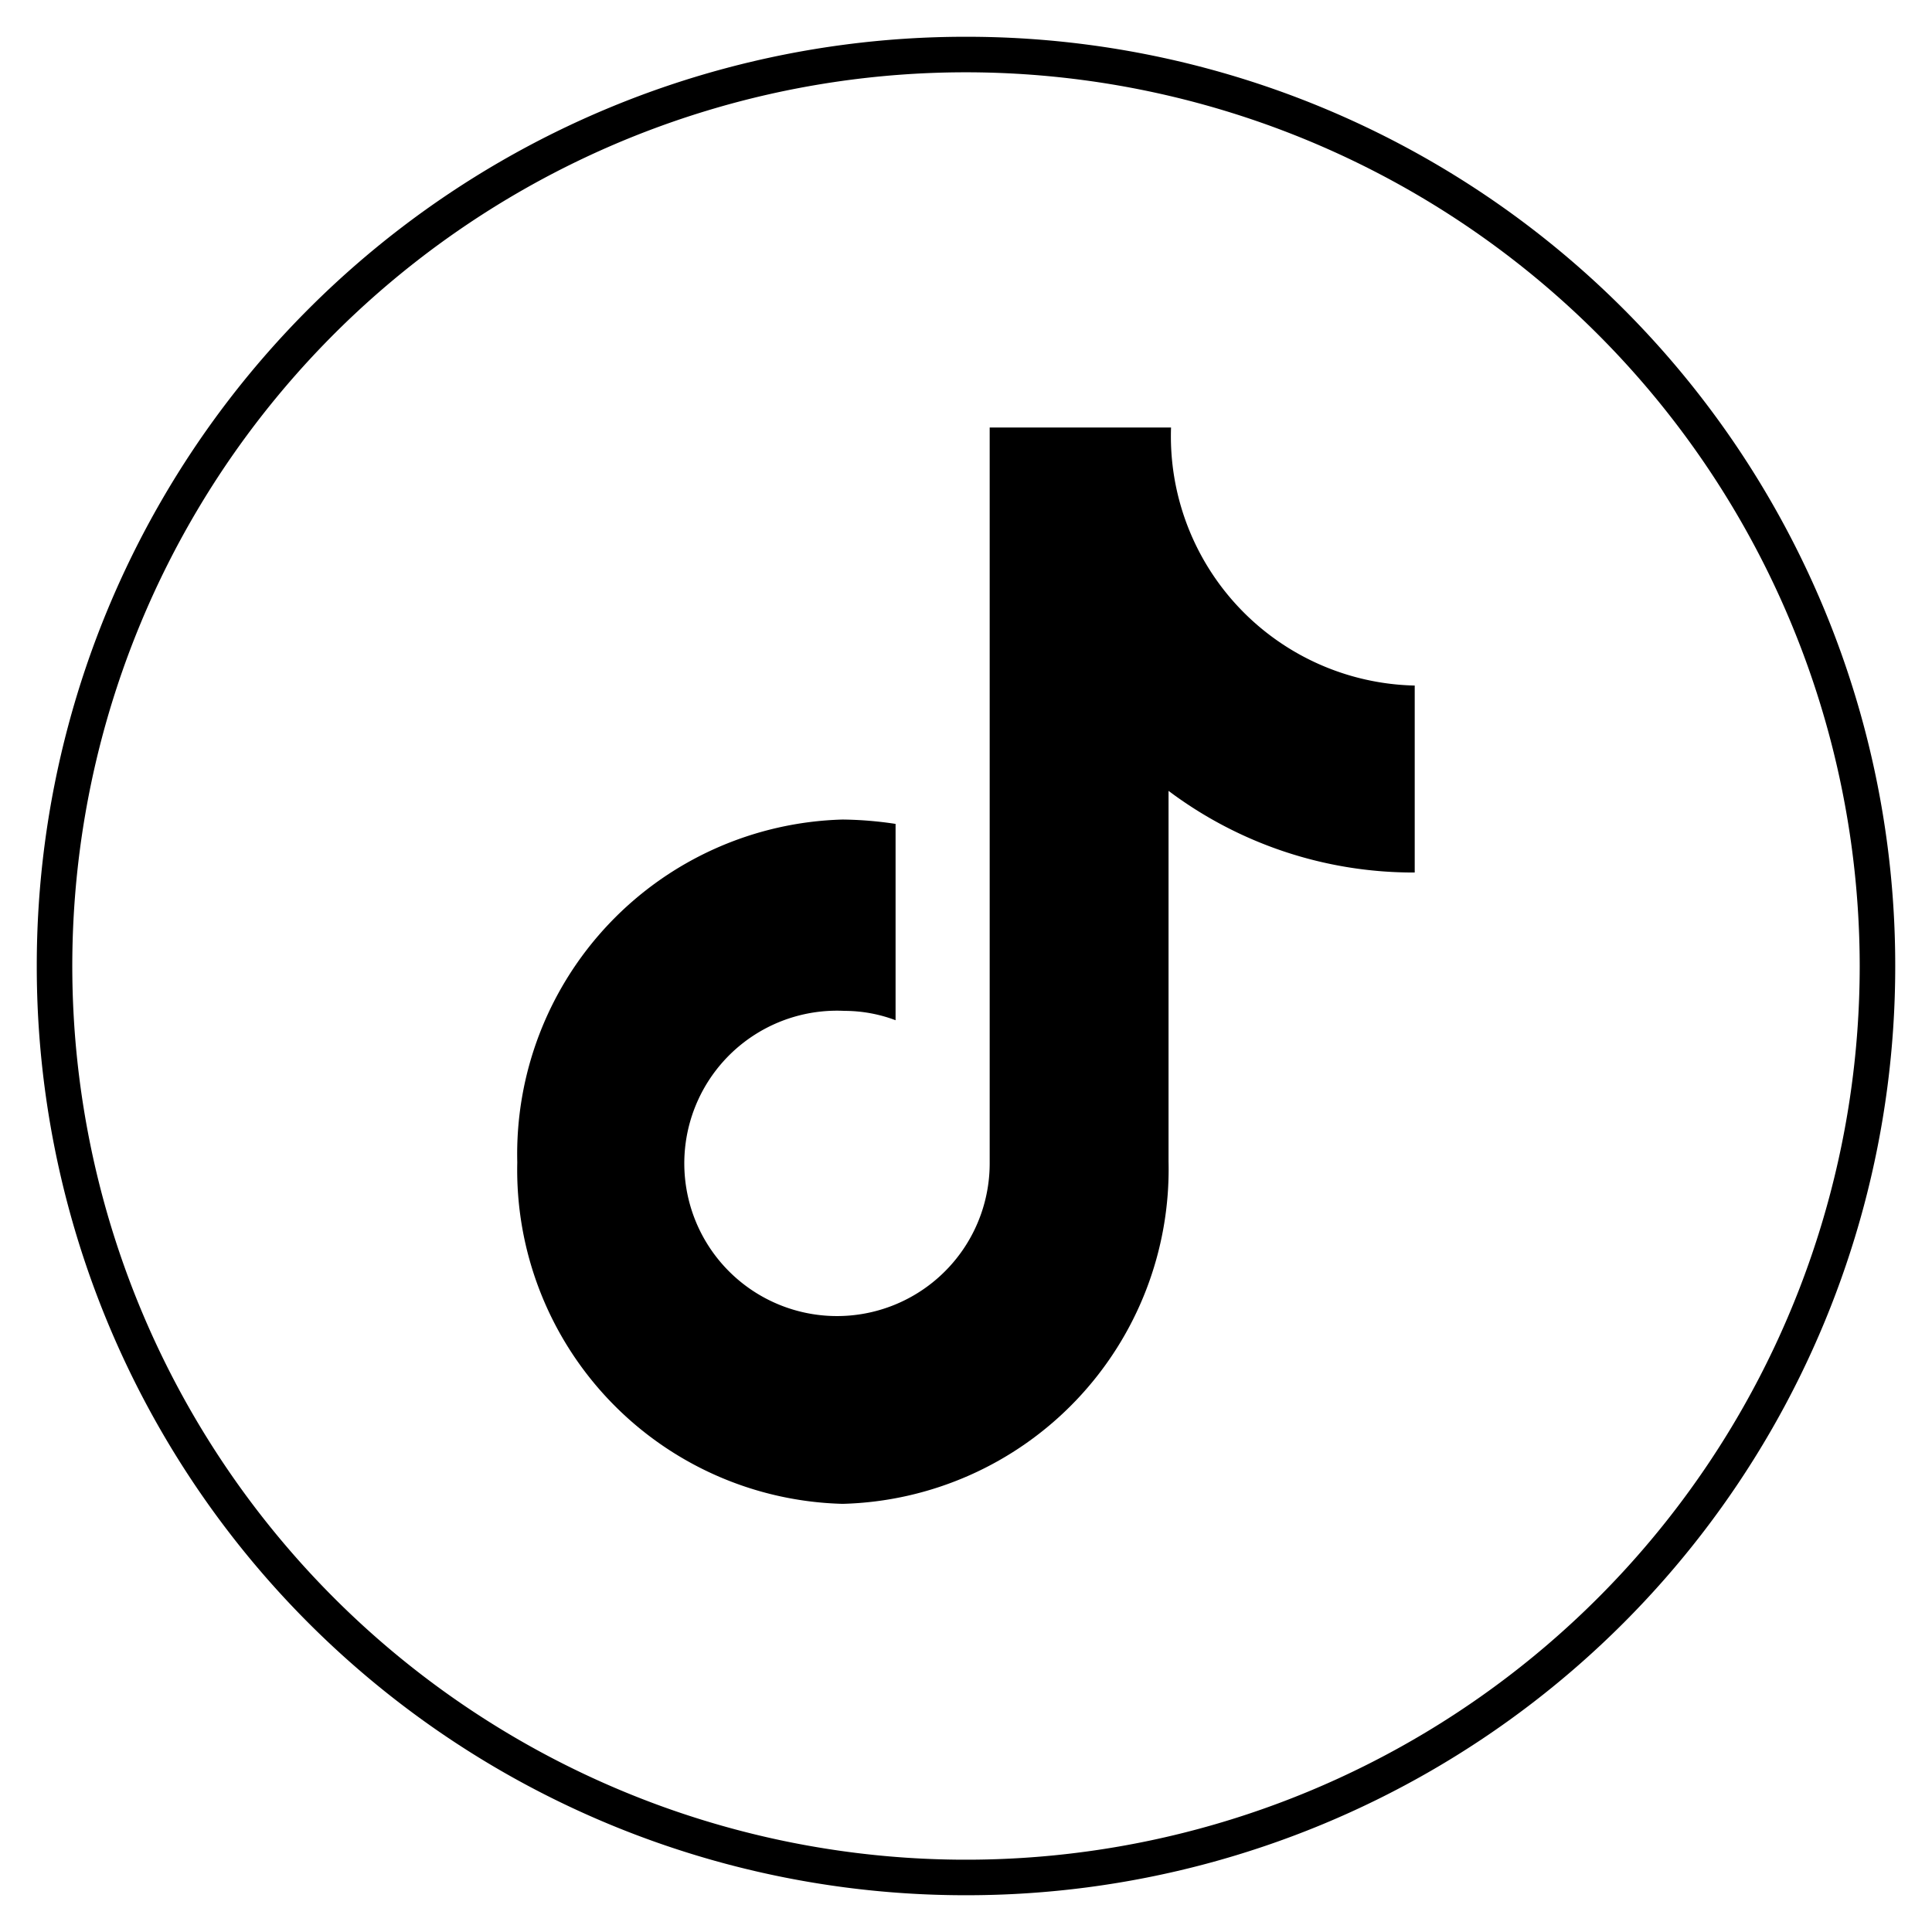
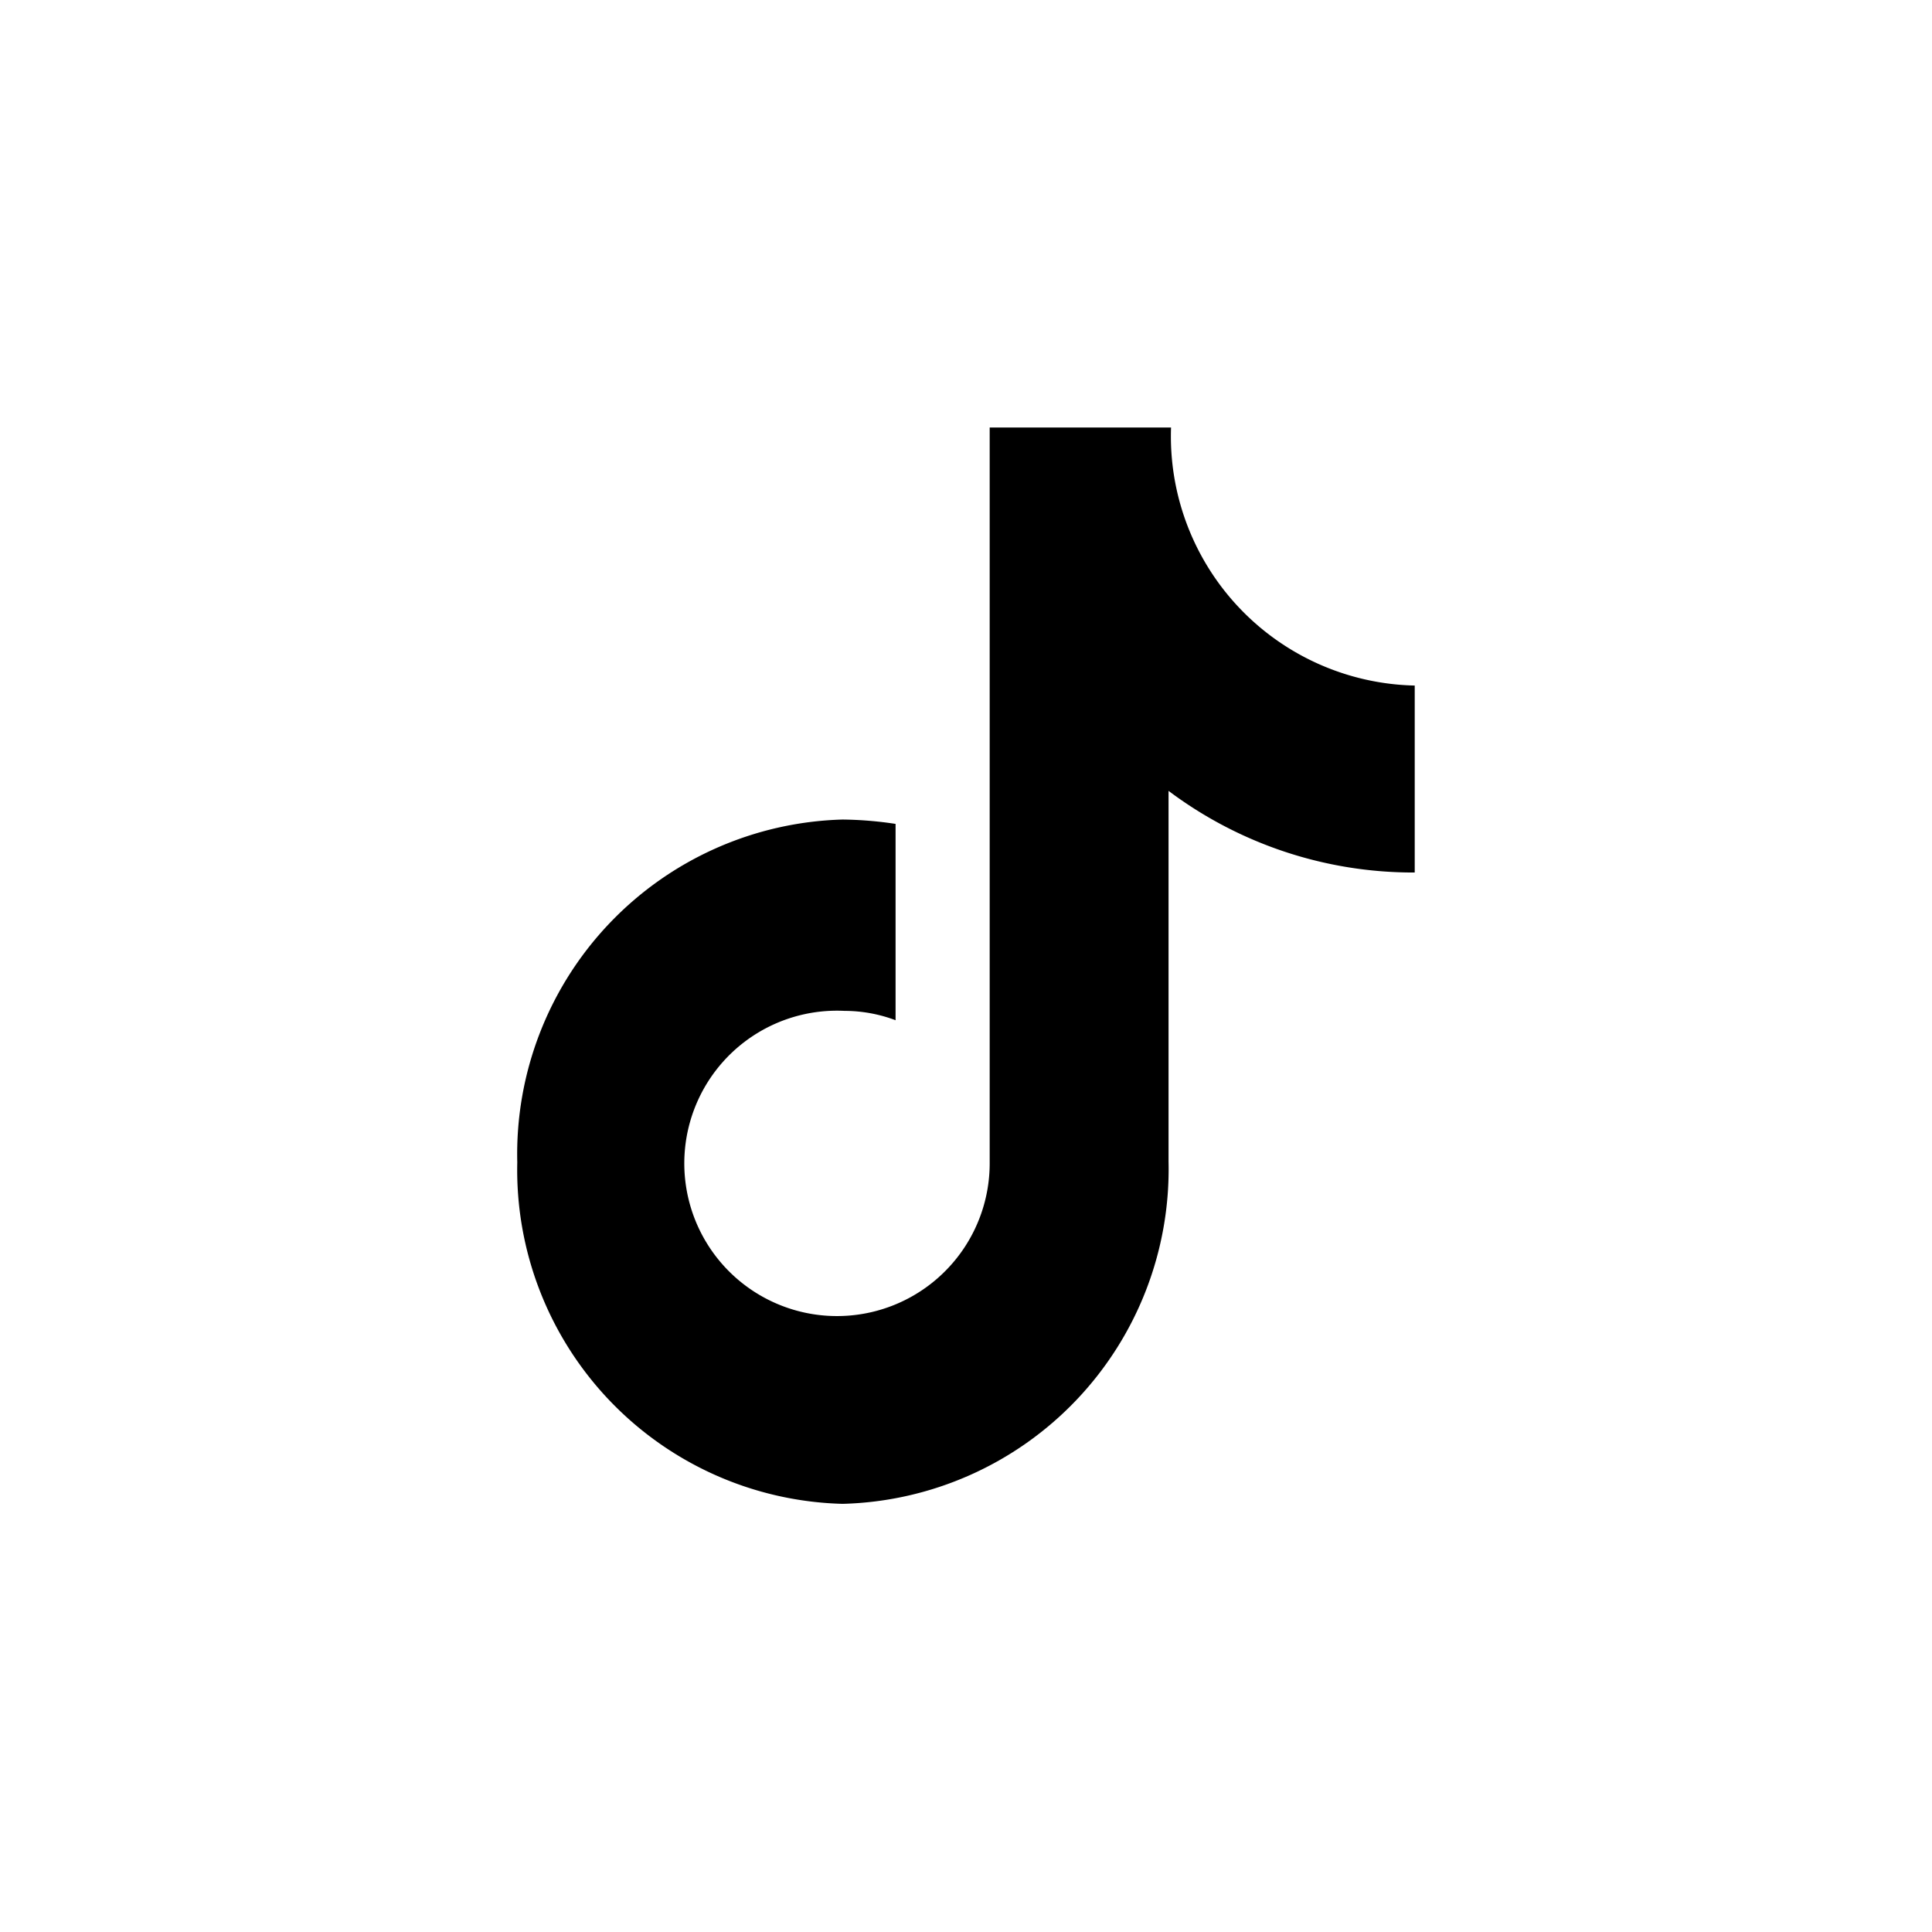
<svg xmlns="http://www.w3.org/2000/svg" id="图层_1" data-name="图层 1" viewBox="0 0 31 31">
  <path d="M22.68,14a6.54,6.54,0,0,1-3.93-1.31v5.95a5.37,5.37,0,0,1-5.23,5.49A5.36,5.36,0,0,1,8.3,18.65a5.37,5.37,0,0,1,5.22-5.5,6,6,0,0,1,.85.07v3.15a2.33,2.33,0,0,0-.82-.15,2.45,2.45,0,1,0,2.33,2.45V6.86h2.91A4,4,0,0,0,22.7,11v3h0" />
-   <path d="M15.5,30.41A14.9,14.9,0,0,1,.59,15.5,14.9,14.9,0,0,1,15.5.59,14.9,14.9,0,0,1,30.41,15.5,14.9,14.9,0,0,1,15.5,30.41Zm0-29.25A14.34,14.34,0,1,0,29.84,15.5,14.35,14.35,0,0,0,15.5,1.16Z" />
</svg>